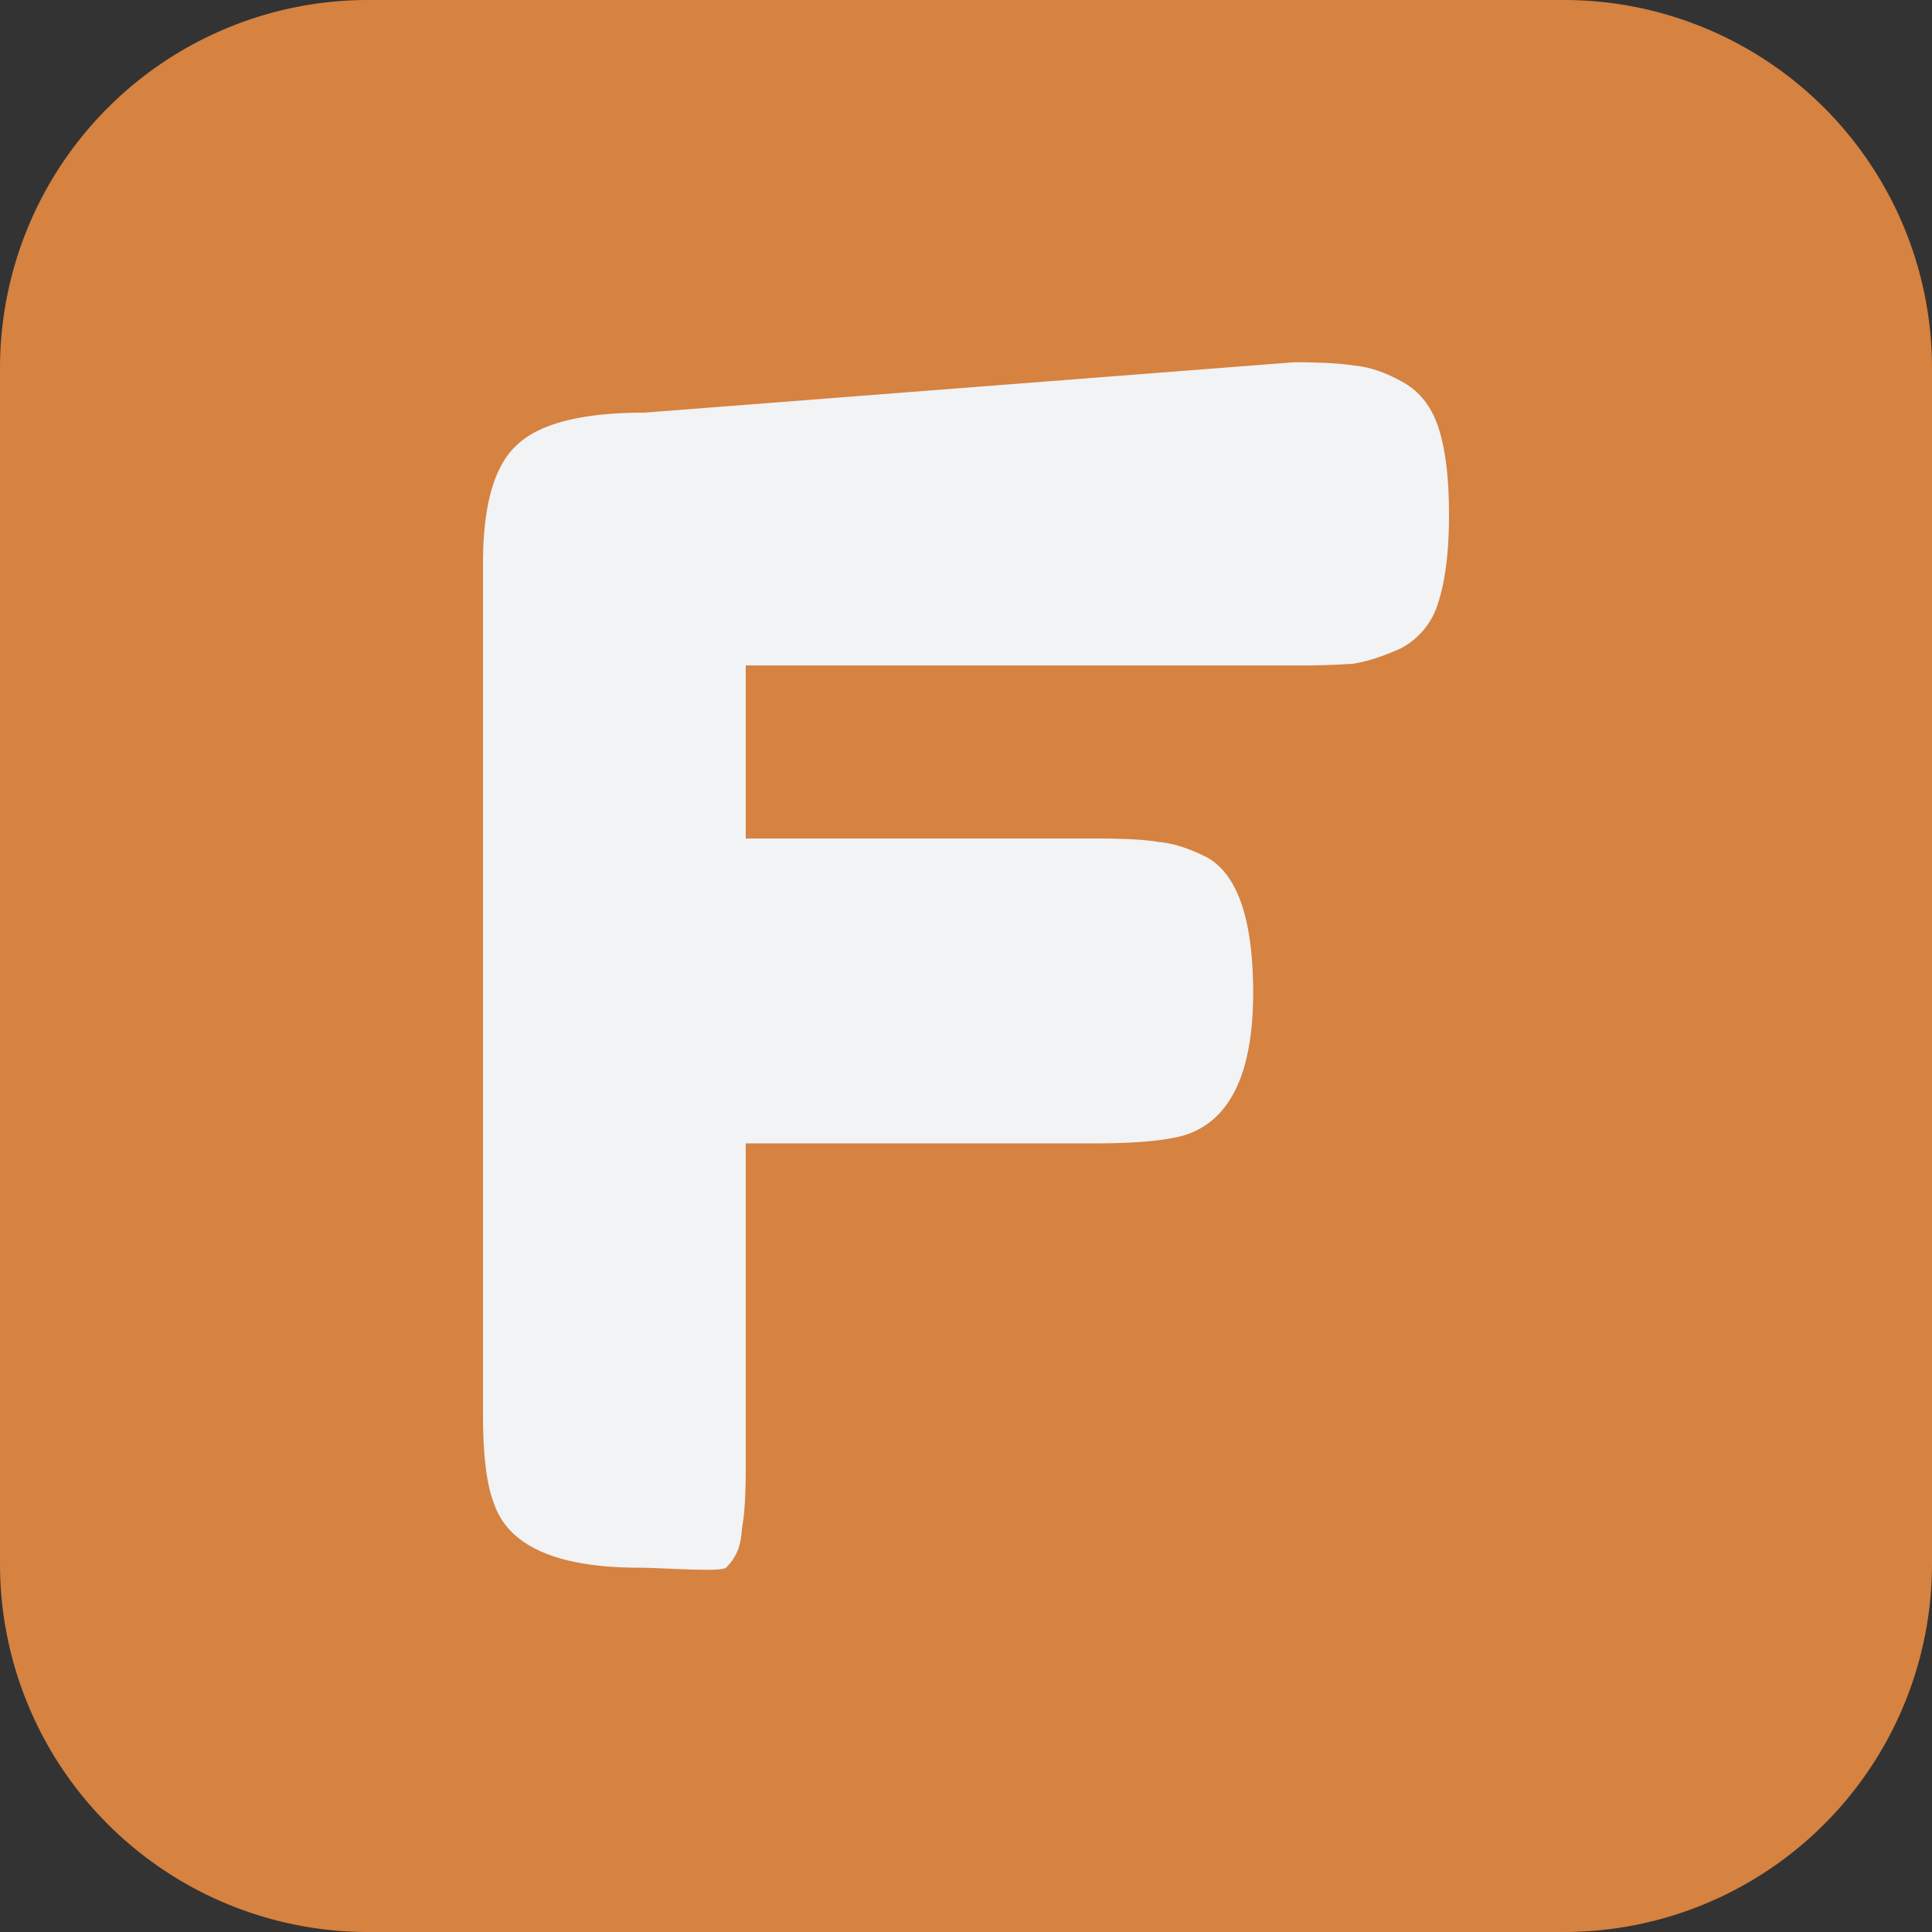
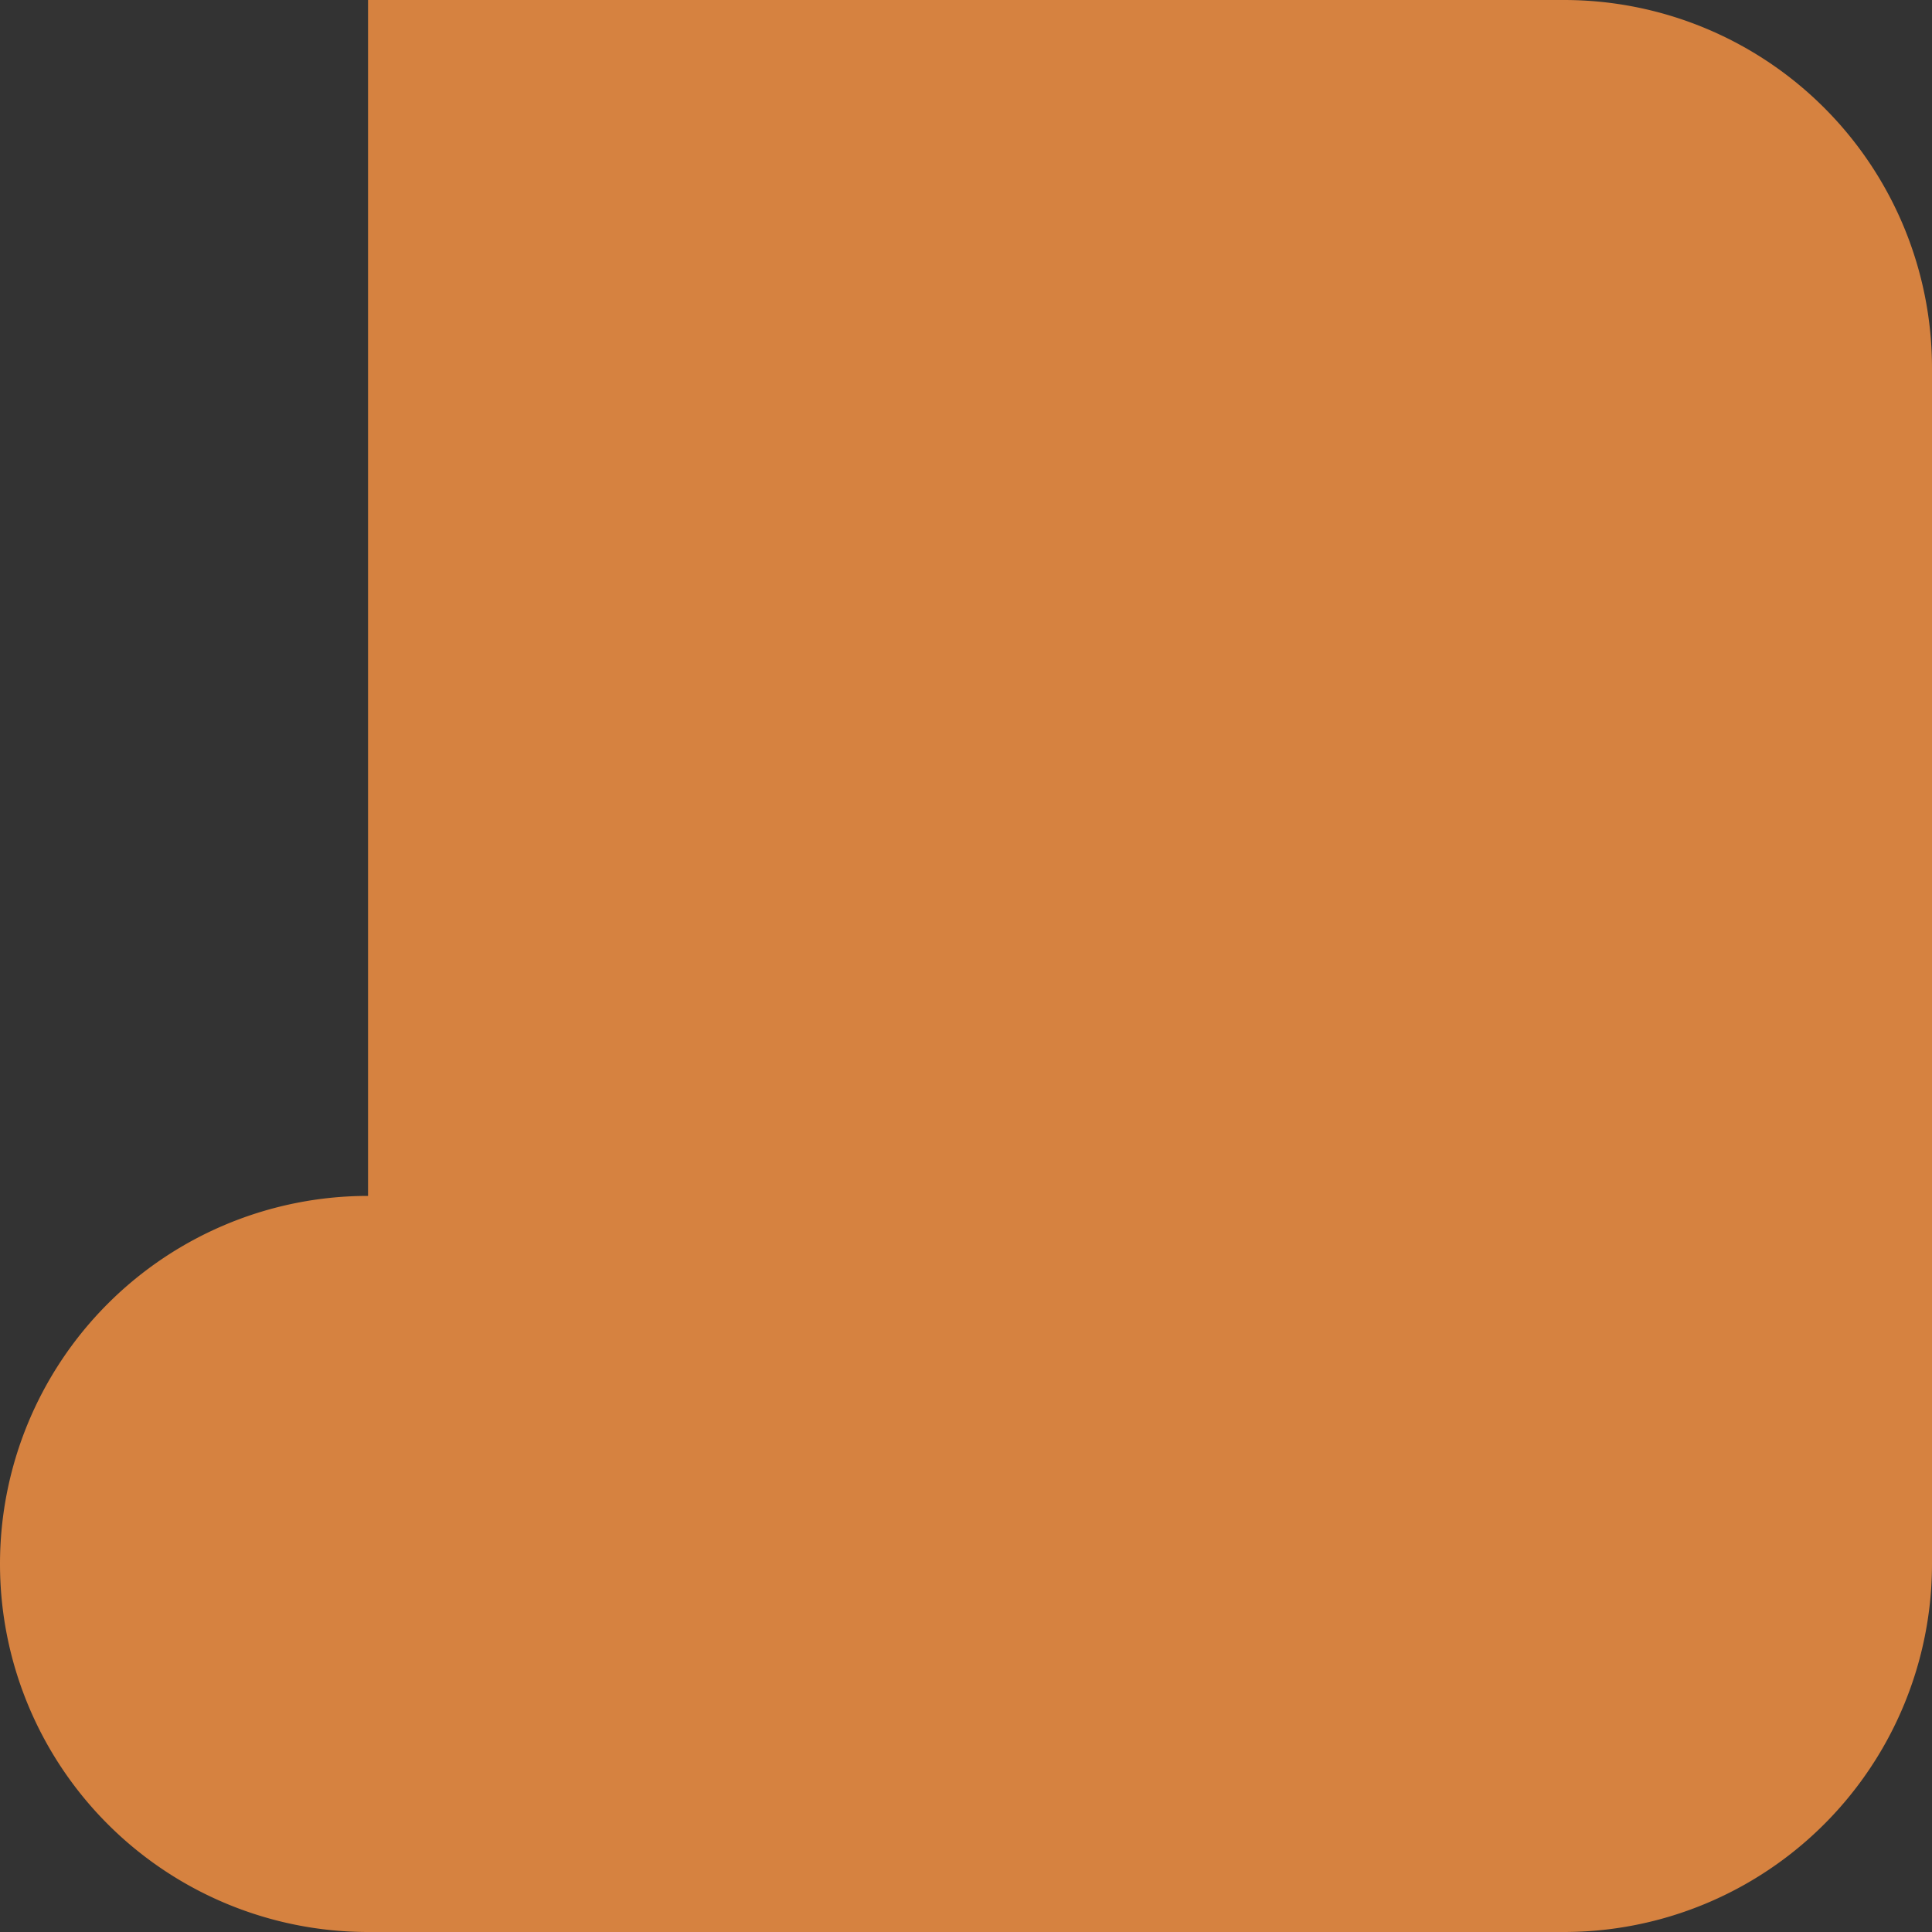
<svg xmlns="http://www.w3.org/2000/svg" width="16" height="16" fill="none">
  <rect width="100%" height="100%" fill="#333333" stroke="none" />
-   <path d="M12.952 0H3.048A3.048 3.048 0 000 3.048v9.904A3.048 3.048 0 003.048 16h9.904A3.048 3.048 0 0016 12.952V3.048A3.048 3.048 0 0012.952 0z" fill="#D68240" />
-   <path d="M10.717 3c.226 0 .393.01.502.028.117.01.245.052.383.128.147.076.25.203.31.383.059.18.088.421.088.724 0 .302-.03.544-.088.723a.627.627 0 01-.31.383c-.148.067-.28.11-.398.128a6.61 6.61 0 01-.516.014H6.176v1.433h2.905c.236 0 .408.01.516.029.118.01.25.052.398.127.255.142.383.516.383 1.121 0 .662-.187 1.055-.56 1.178-.157.047-.408.07-.752.07h-2.89v2.682c0 .227-.01.393-.03.497-.01.104-.016.22-.134.335-.04.039-.534 0-.714 0-.689 0-1.092-.18-1.21-.54C4.03 12.292 4 12.051 4 11.72V4.666c0-.483.093-.809.28-.98.187-.179.54-.269 1.062-.269L10.717 3z" fill="#F1F3F5" />
+   <path d="M12.952 0H3.048v9.904A3.048 3.048 0 003.048 16h9.904A3.048 3.048 0 0016 12.952V3.048A3.048 3.048 0 0012.952 0z" fill="#D68240" />
</svg>